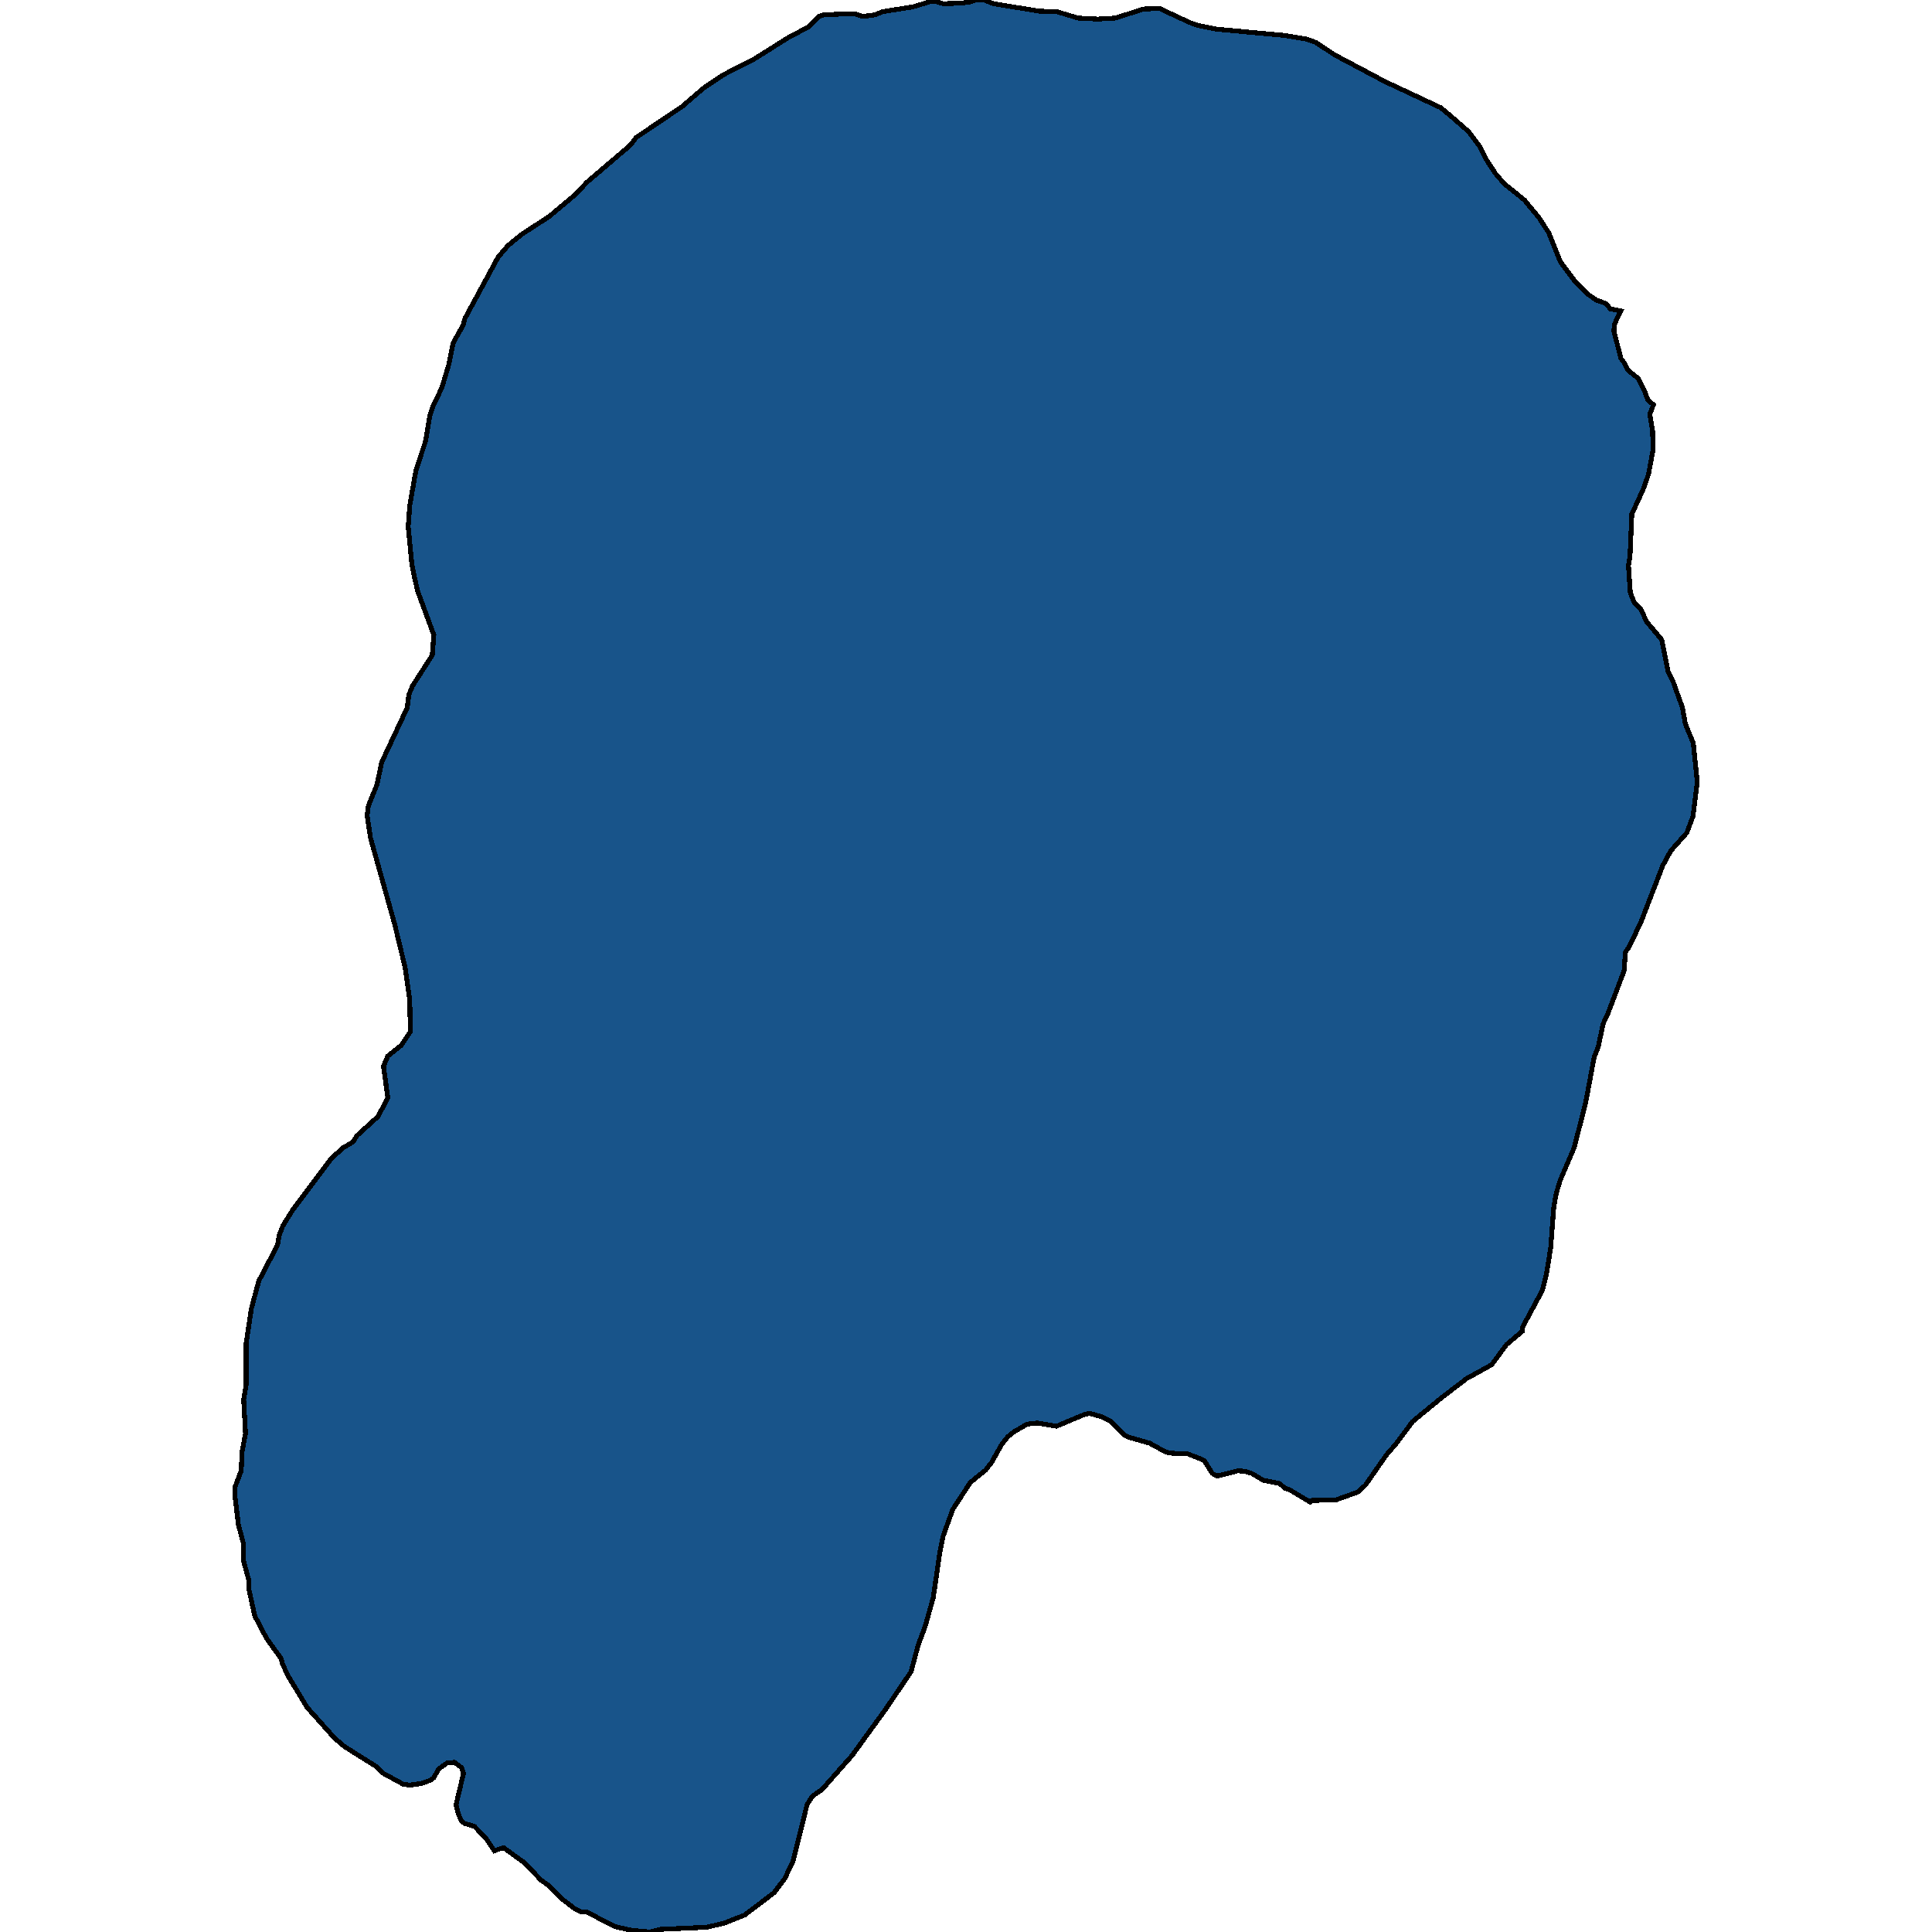
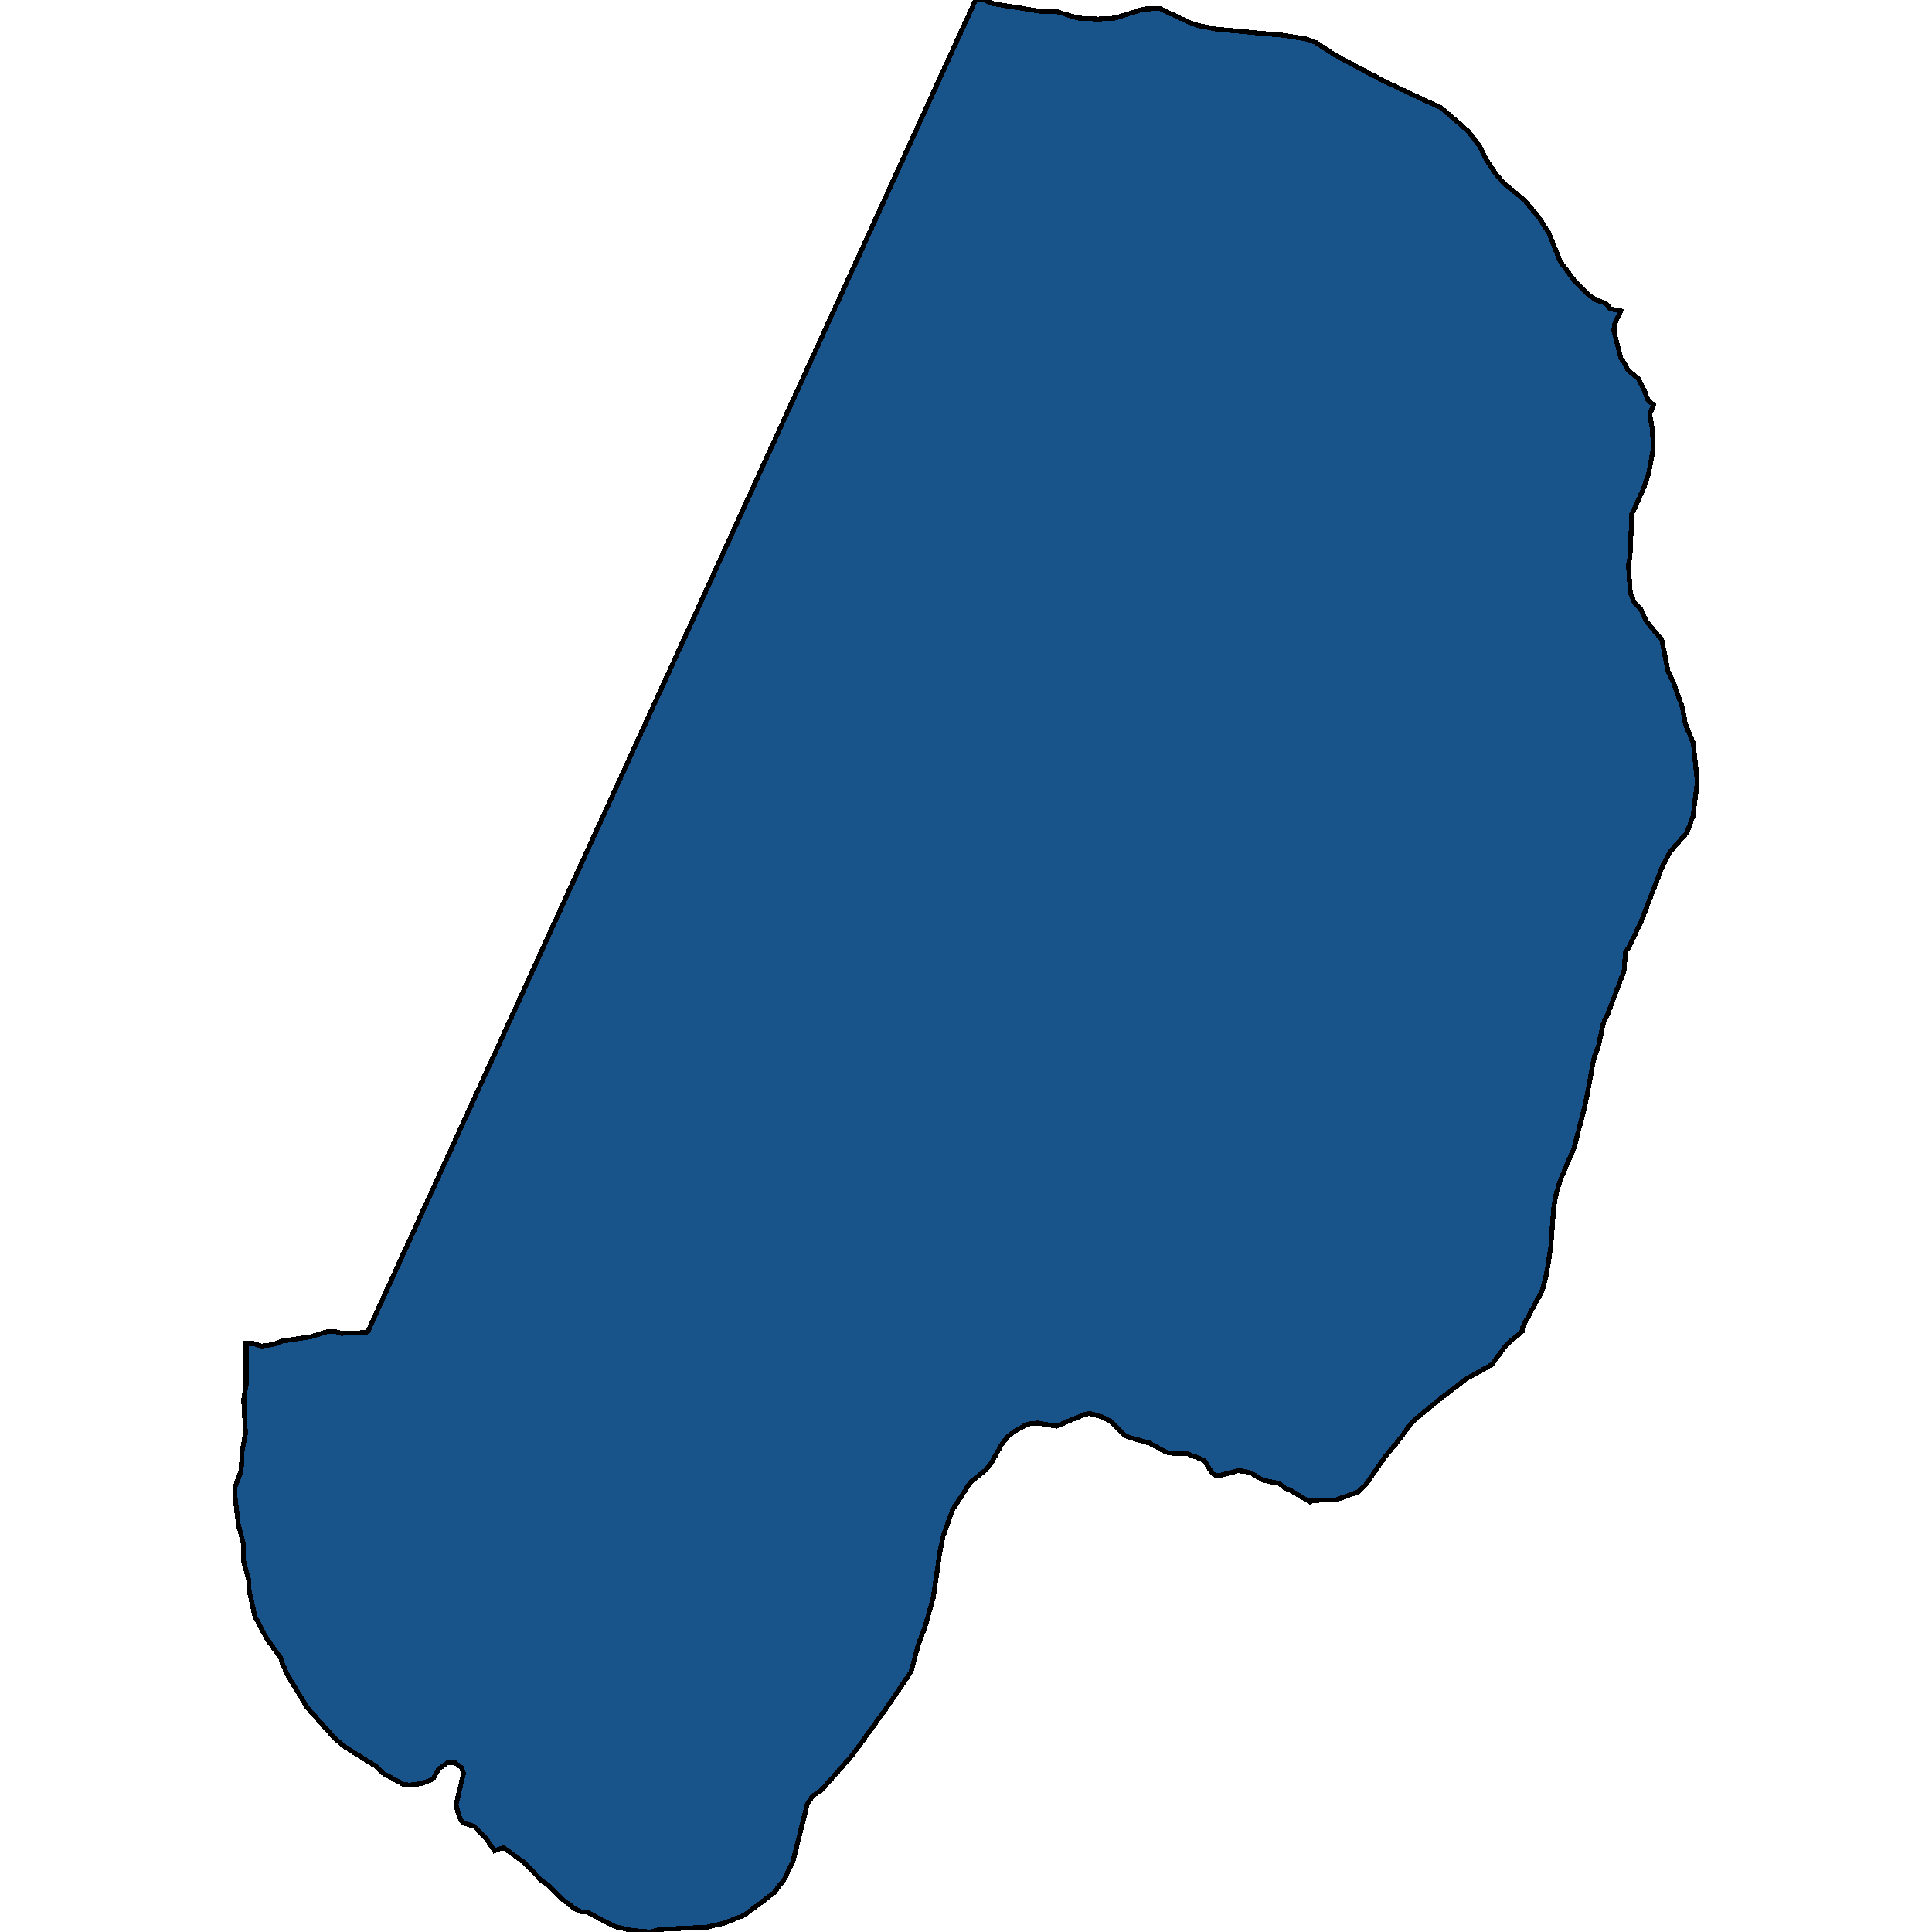
<svg xmlns="http://www.w3.org/2000/svg" width="400" height="400">
-   <path d="m205.688.769 9.459 1.538 3.643.11 4.41 1.318 4.09.22 3.643-.22 5.816-1.868 3.323-.11 6.135 2.857 1.79.659 3.962.769 14.188 1.318 4.474.769 1.79.659 4.026 2.636 10.353 5.492 11.504 5.383 2.493 2.087 3.26 2.856 2.236 2.965 1.534 2.966 1.79 2.746 1.789 2.087 4.218 3.405 3.068 3.734 1.981 3.076 2.429 6.04 3.131 4.175 2.429 2.416 1.917 1.318 1.917.659.895 1.098 2.173.44-1.342 2.855-.064 1.428 1.47 5.601.767.989.575 1.318 2.173 1.757 1.342 2.636.703 1.867 1.15.989-.766 1.976.575 3.295.128 3.954-.959 5.162-1.086 3.075-2.365 5.162-.383 8.675-.32 1.977.383 5.6.767 1.978 1.342 1.317 1.279 2.746 3.131 3.734 1.342 6.698.96 1.867 1.98 5.49.575 3.295 1.662 4.063.831 8.016-.895 7.138-1.278 3.404-3.323 3.733-1.662 3.075-4.538 11.749-2.428 5.05-.767 1.099-.256 3.843-3.451 9.113-.895 1.867-1.022 4.83-.831 2.087-1.79 9.552-2.364 9.222-2.876 6.697-.831 2.745-.511 2.964-.64 8.344-.83 5.16-.895 3.623-4.09 7.575-.064.878-3.26 2.745-3.067 4.171-5.177 2.855-5.305 4.061-5.88 4.83-3.515 4.72-1.917 2.196-4.346 6.258-1.534 1.427-4.601 1.646-4.921.11-.384.33-4.41-2.635-.83-.22-1.087-.988-3.387-.658-2.365-1.428-1.47-.439-1.406-.11-4.282 1.098-1.022-.549-1.662-2.634-.959-.44-2.492-.987-3.068-.11-1.406-.22-3.387-1.866-4.218-1.207-1.087-.55-2.748-2.743-1.917-.988-2.365-.66-.959.11-6.007 2.525-3.963-.658-2.109.22-2.812 1.646-1.214.988-1.214 1.537-2.11 3.732-1.278 1.647-3.131 2.525-3.643 5.598-1.981 5.489-.703 3.512-1.343 9.22-1.661 5.928-1.47 3.952-1.47 5.488-5.432 8.013-6.775 9.33-6.2 7.024-2.044 1.427-1.087 1.756-2.876 11.634-1.725 3.622-2.237 2.963-6.072 4.61-4.154 1.646-3.643.878-9.714.44-2.045.548-3.771-.33-3.451-.768-6.008-3.073h-1.086l-1.47-.768-2.429-1.866-2.876-2.853-1.534-1.098-3.323-3.512-4.41-3.183-1.086.33-.831.329-1.662-2.525-2.429-2.524-2.109-.658-.575-.44-.703-1.536-.447-1.866 1.534-6.476-.384-1.207-1.47-1.098-1.534.11-1.79 1.317-.958 1.756-.767.55-1.917.658-2.3.329-1.407-.22-4.218-2.304-1.47-1.427-6.455-4.061-2.045-1.757-5.688-6.366-3.835-6.366-1.214-2.525-.32-1.207-3.003-4.171-2.429-4.61-1.278-5.818v-1.756l-1.086-3.952v-3.513l-1.023-3.842-.767-6.366v-1.318l1.342-3.512.192-4.062.703-3.623-.384-7.025.512-3.074v-8.563l1.086-7.246 1.534-5.708 3.899-7.466.32-1.976.766-1.976 2.045-3.293 7.989-10.65 2.429-2.196 2.045-1.207.83-1.318 4.346-3.952 2.046-3.843-.895-6.588.895-2.086 2.748-2.196 1.917-2.855-.128-6.587-.958-6.698-2.173-9.004-4.985-17.788-.703-4.612.255-2.086 1.79-4.393.958-4.612 5.305-11.31.32-2.636.766-1.866 4.09-6.37.32-4.173-3.323-9.005-.703-2.965-.511-2.635-.767-7.798.32-4.393 1.277-7.248 1.982-6.04.894-5.272.64-1.977 1.853-3.844 1.406-4.723.959-4.613 2.045-3.624.383-1.428 6.839-12.63 2.045-2.417 2.812-2.307 5.752-3.734 5.624-4.723 2.109-2.307 9.011-7.689 1.279-1.647 9.458-6.371 4.602-3.954 3.962-2.637 6.264-3.185 7.158-4.504 4.154-2.197 2.237-2.197 1.022-.33 4.921-.219h1.47l1.662.55 2.492-.33 1.598-.66 6.263-.988 3.58-1.098h1.214l1.47.439 3.643-.11 1.789-.22L201.981 0h1.79Z" style="stroke:#000;fill:#18548a;shape-rendering:crispEdges;stroke-width:1px" />
+   <path d="m205.688.769 9.459 1.538 3.643.11 4.41 1.318 4.09.22 3.643-.22 5.816-1.868 3.323-.11 6.135 2.857 1.79.659 3.962.769 14.188 1.318 4.474.769 1.79.659 4.026 2.636 10.353 5.492 11.504 5.383 2.493 2.087 3.26 2.856 2.236 2.965 1.534 2.966 1.79 2.746 1.789 2.087 4.218 3.405 3.068 3.734 1.981 3.076 2.429 6.04 3.131 4.175 2.429 2.416 1.917 1.318 1.917.659.895 1.098 2.173.44-1.342 2.855-.064 1.428 1.47 5.601.767.989.575 1.318 2.173 1.757 1.342 2.636.703 1.867 1.15.989-.766 1.976.575 3.295.128 3.954-.959 5.162-1.086 3.075-2.365 5.162-.383 8.675-.32 1.977.383 5.6.767 1.978 1.342 1.317 1.279 2.746 3.131 3.734 1.342 6.698.96 1.867 1.98 5.49.575 3.295 1.662 4.063.831 8.016-.895 7.138-1.278 3.404-3.323 3.733-1.662 3.075-4.538 11.749-2.428 5.05-.767 1.099-.256 3.843-3.451 9.113-.895 1.867-1.022 4.83-.831 2.087-1.79 9.552-2.364 9.222-2.876 6.697-.831 2.745-.511 2.964-.64 8.344-.83 5.16-.895 3.623-4.09 7.575-.064.878-3.26 2.745-3.067 4.171-5.177 2.855-5.305 4.061-5.88 4.83-3.515 4.72-1.917 2.196-4.346 6.258-1.534 1.427-4.601 1.646-4.921.11-.384.33-4.41-2.635-.83-.22-1.087-.988-3.387-.658-2.365-1.428-1.47-.439-1.406-.11-4.282 1.098-1.022-.549-1.662-2.634-.959-.44-2.492-.987-3.068-.11-1.406-.22-3.387-1.866-4.218-1.207-1.087-.55-2.748-2.743-1.917-.988-2.365-.66-.959.11-6.007 2.525-3.963-.658-2.109.22-2.812 1.646-1.214.988-1.214 1.537-2.11 3.732-1.278 1.647-3.131 2.525-3.643 5.598-1.981 5.489-.703 3.512-1.343 9.22-1.661 5.928-1.47 3.952-1.47 5.488-5.432 8.013-6.775 9.33-6.2 7.024-2.044 1.427-1.087 1.756-2.876 11.634-1.725 3.622-2.237 2.963-6.072 4.61-4.154 1.646-3.643.878-9.714.44-2.045.548-3.771-.33-3.451-.768-6.008-3.073h-1.086l-1.47-.768-2.429-1.866-2.876-2.853-1.534-1.098-3.323-3.512-4.41-3.183-1.086.33-.831.329-1.662-2.525-2.429-2.524-2.109-.658-.575-.44-.703-1.536-.447-1.866 1.534-6.476-.384-1.207-1.47-1.098-1.534.11-1.79 1.317-.958 1.756-.767.55-1.917.658-2.3.329-1.407-.22-4.218-2.304-1.47-1.427-6.455-4.061-2.045-1.757-5.688-6.366-3.835-6.366-1.214-2.525-.32-1.207-3.003-4.171-2.429-4.61-1.278-5.818v-1.756l-1.086-3.952v-3.513l-1.023-3.842-.767-6.366v-1.318l1.342-3.512.192-4.062.703-3.623-.384-7.025.512-3.074v-8.563h1.47l1.662.55 2.492-.33 1.598-.66 6.263-.988 3.58-1.098h1.214l1.47.439 3.643-.11 1.789-.22L201.981 0h1.79Z" style="stroke:#000;fill:#18548a;shape-rendering:crispEdges;stroke-width:1px" />
</svg>